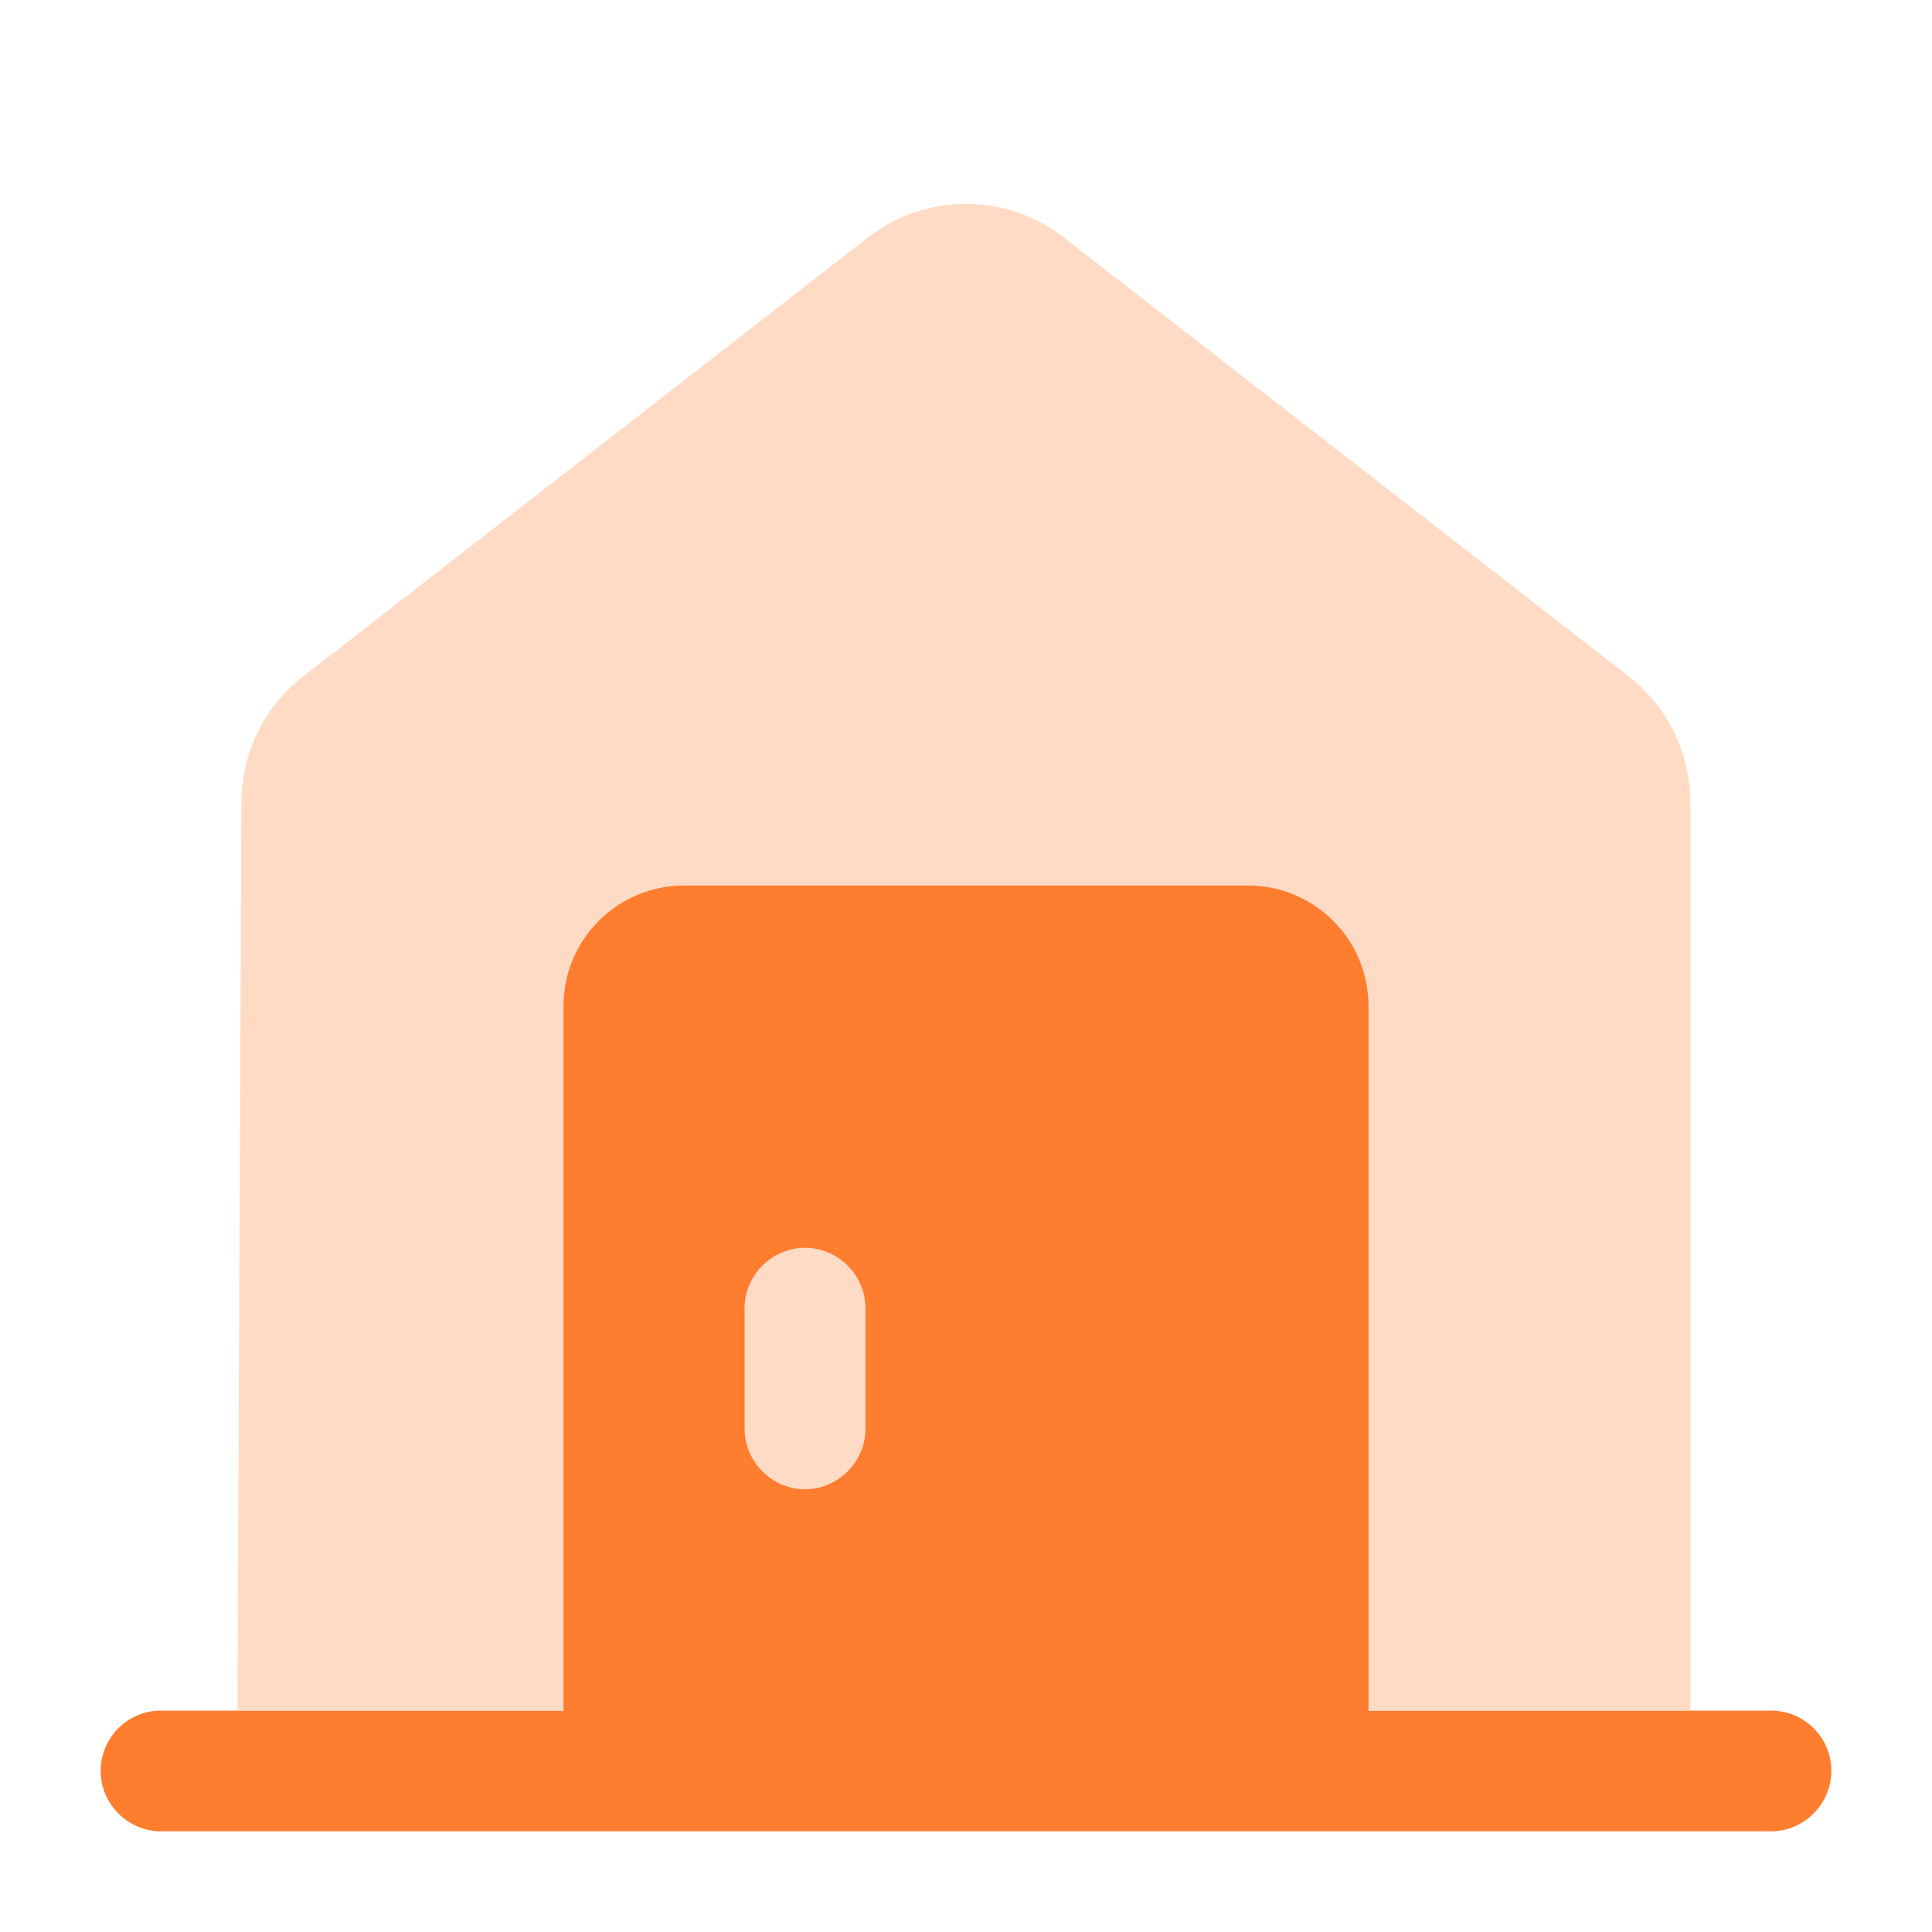
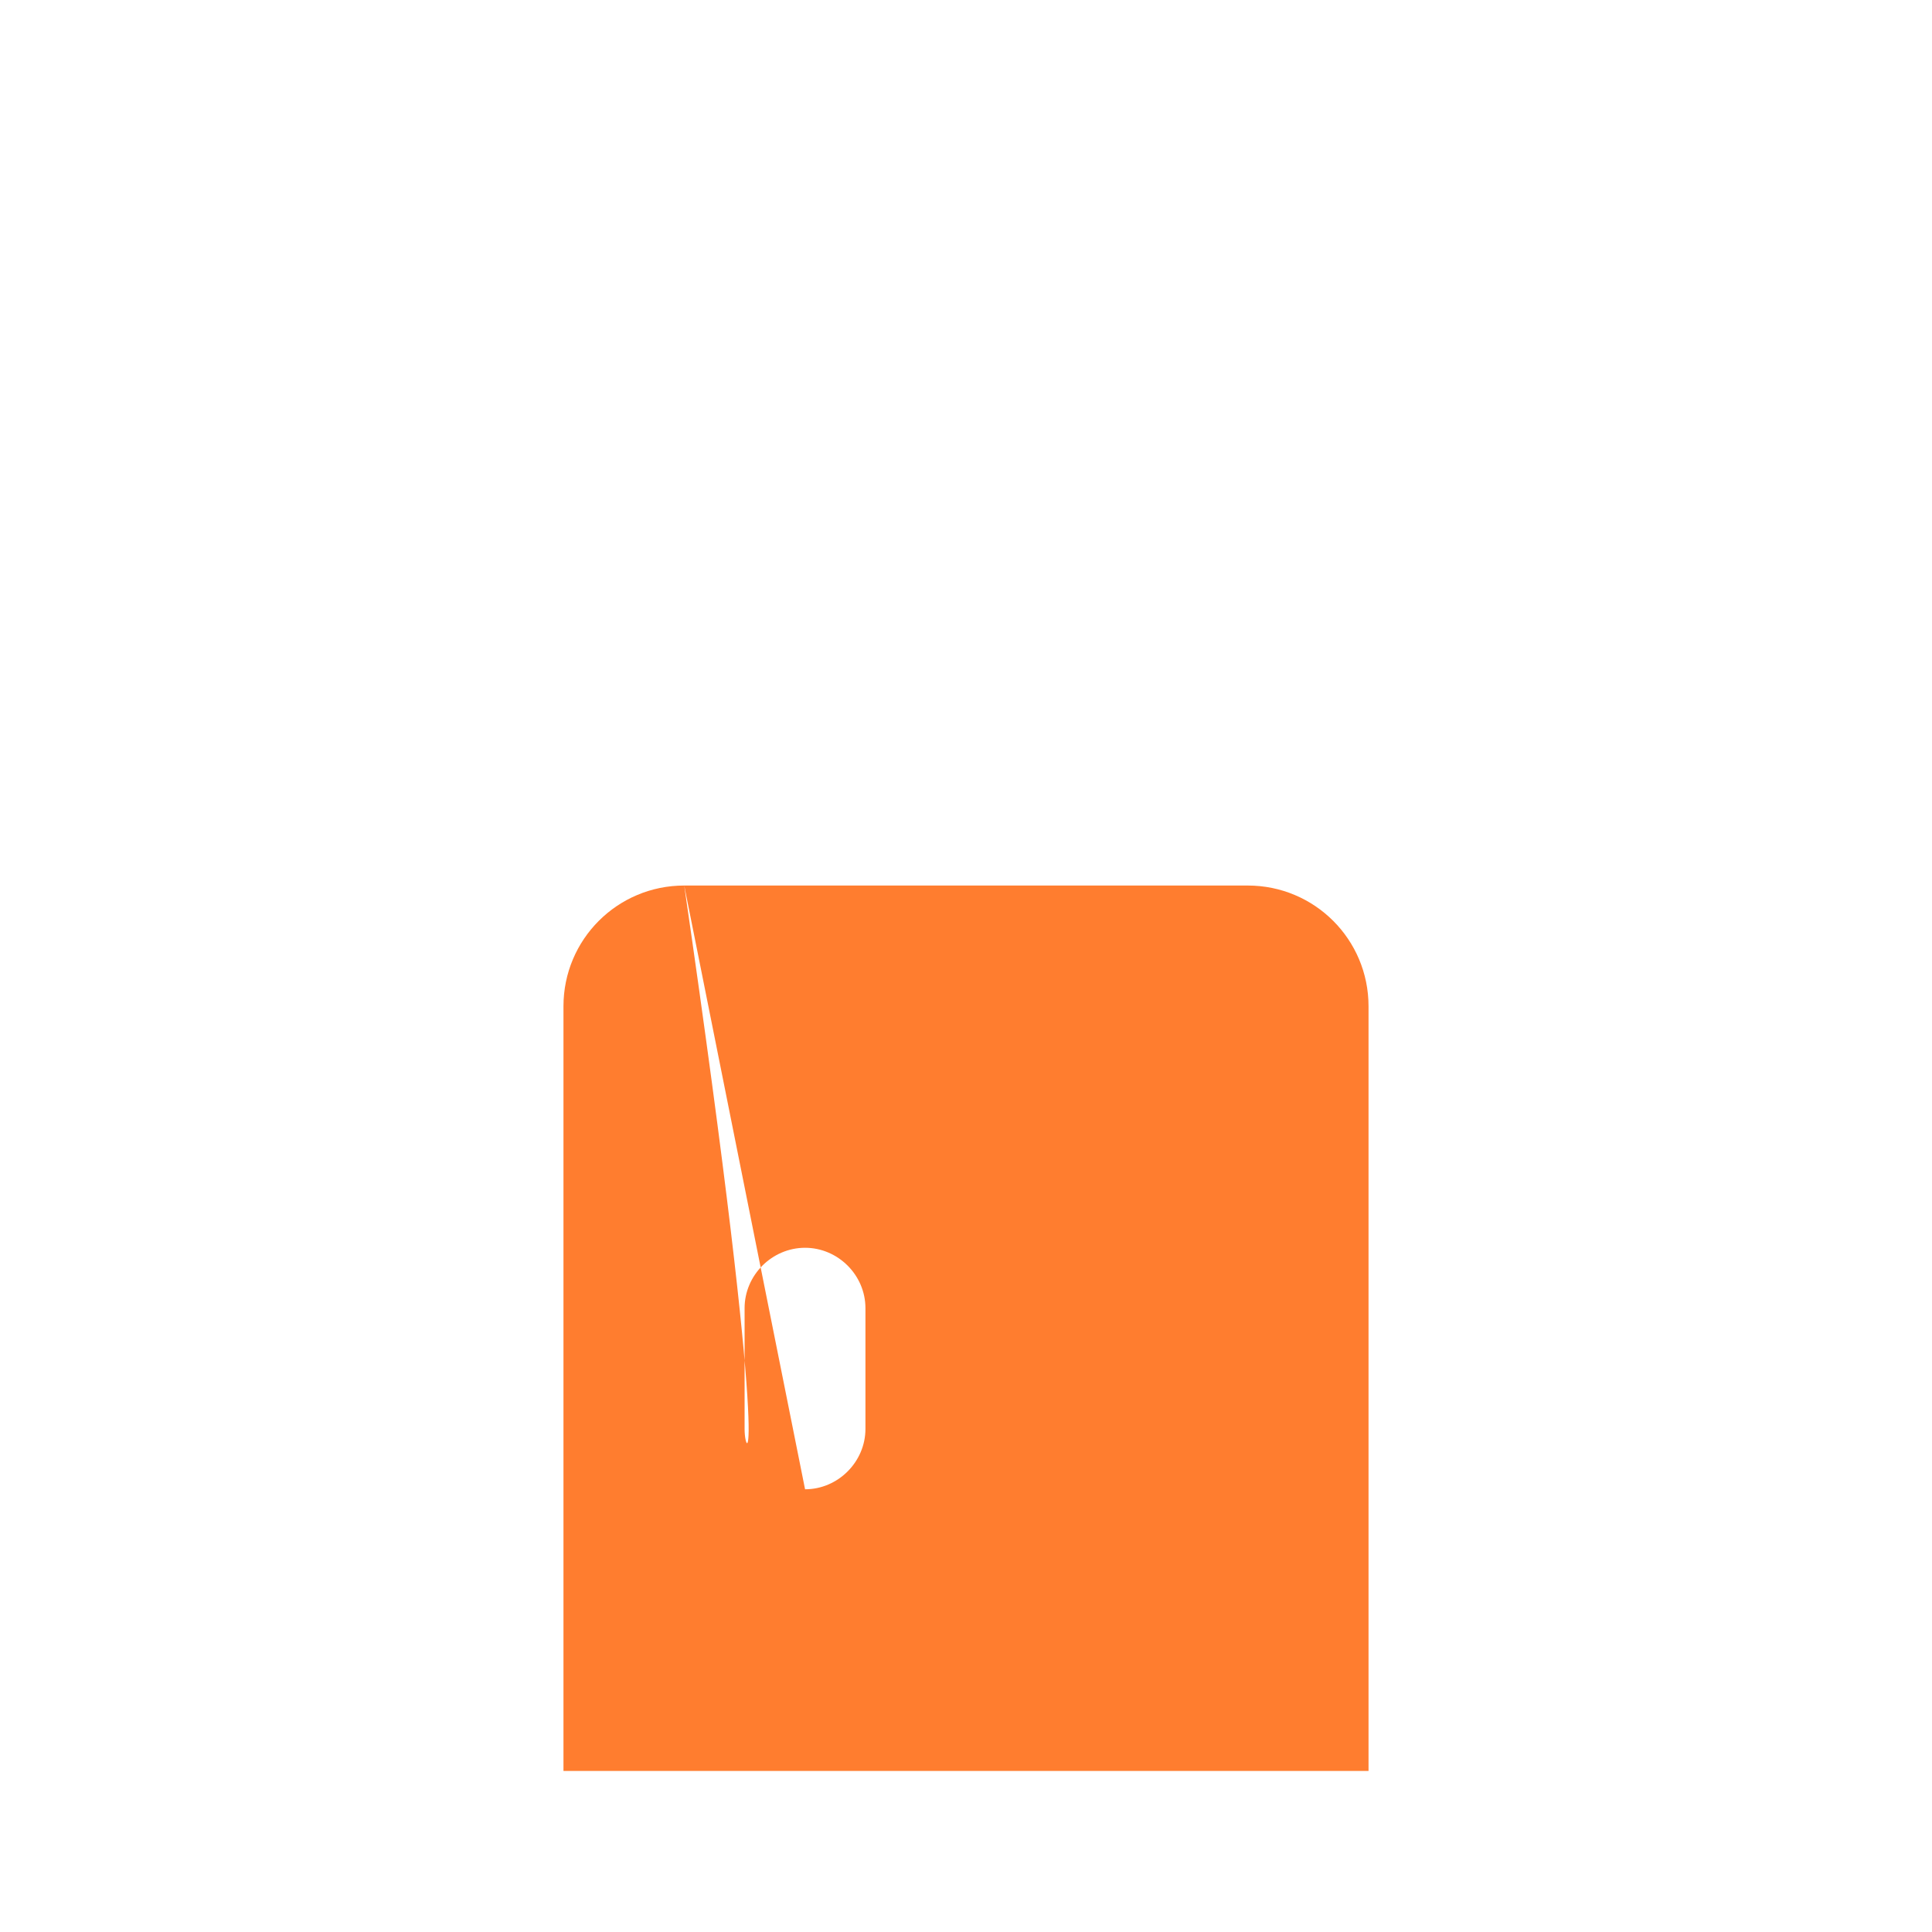
<svg xmlns="http://www.w3.org/2000/svg" width="20" height="20" viewBox="0 0 20 20" fill="none">
  <g id="vuesax/twotone-fill/house-2">
    <g id="Group">
-       <path id="Vector" d="M18.333 18.958H1.667C1.325 18.958 1.042 18.675 1.042 18.333C1.042 17.983 1.325 17.708 1.667 17.708H18.333C18.675 17.708 18.958 17.983 18.958 18.333C18.958 18.675 18.675 18.958 18.333 18.958Z" fill="#FF7D2F" />
-     </g>
-     <path id="Vector_2" d="M17.499 17.709H2.458L2.499 8.308C2.499 7.8 2.733 7.317 3.141 7L8.974 2.467C9.574 1.992 10.424 1.992 11.024 2.467L16.858 7C17.266 7.317 17.499 7.8 17.499 8.317V17.709Z" fill="#FFDBC5" />
-     <path id="Vector_3" fill-rule="evenodd" clip-rule="evenodd" d="M7.083 9.167C6.392 9.167 5.833 9.725 5.833 10.417V18.333H14.167V10.417C14.167 9.725 13.608 9.167 12.917 9.167H7.083ZM8.334 15.417C7.992 15.417 7.708 15.133 7.708 14.792V13.542C7.708 13.2 7.992 12.917 8.334 12.917C8.675 12.917 8.959 13.2 8.959 13.542V14.792C8.959 15.133 8.675 15.417 8.334 15.417Z" fill="#FF7D2F" />
+       </g>
+     <path id="Vector_3" fill-rule="evenodd" clip-rule="evenodd" d="M7.083 9.167C6.392 9.167 5.833 9.725 5.833 10.417V18.333H14.167V10.417C14.167 9.725 13.608 9.167 12.917 9.167H7.083ZC7.992 15.417 7.708 15.133 7.708 14.792V13.542C7.708 13.2 7.992 12.917 8.334 12.917C8.675 12.917 8.959 13.2 8.959 13.542V14.792C8.959 15.133 8.675 15.417 8.334 15.417Z" fill="#FF7D2F" />
  </g>
</svg>